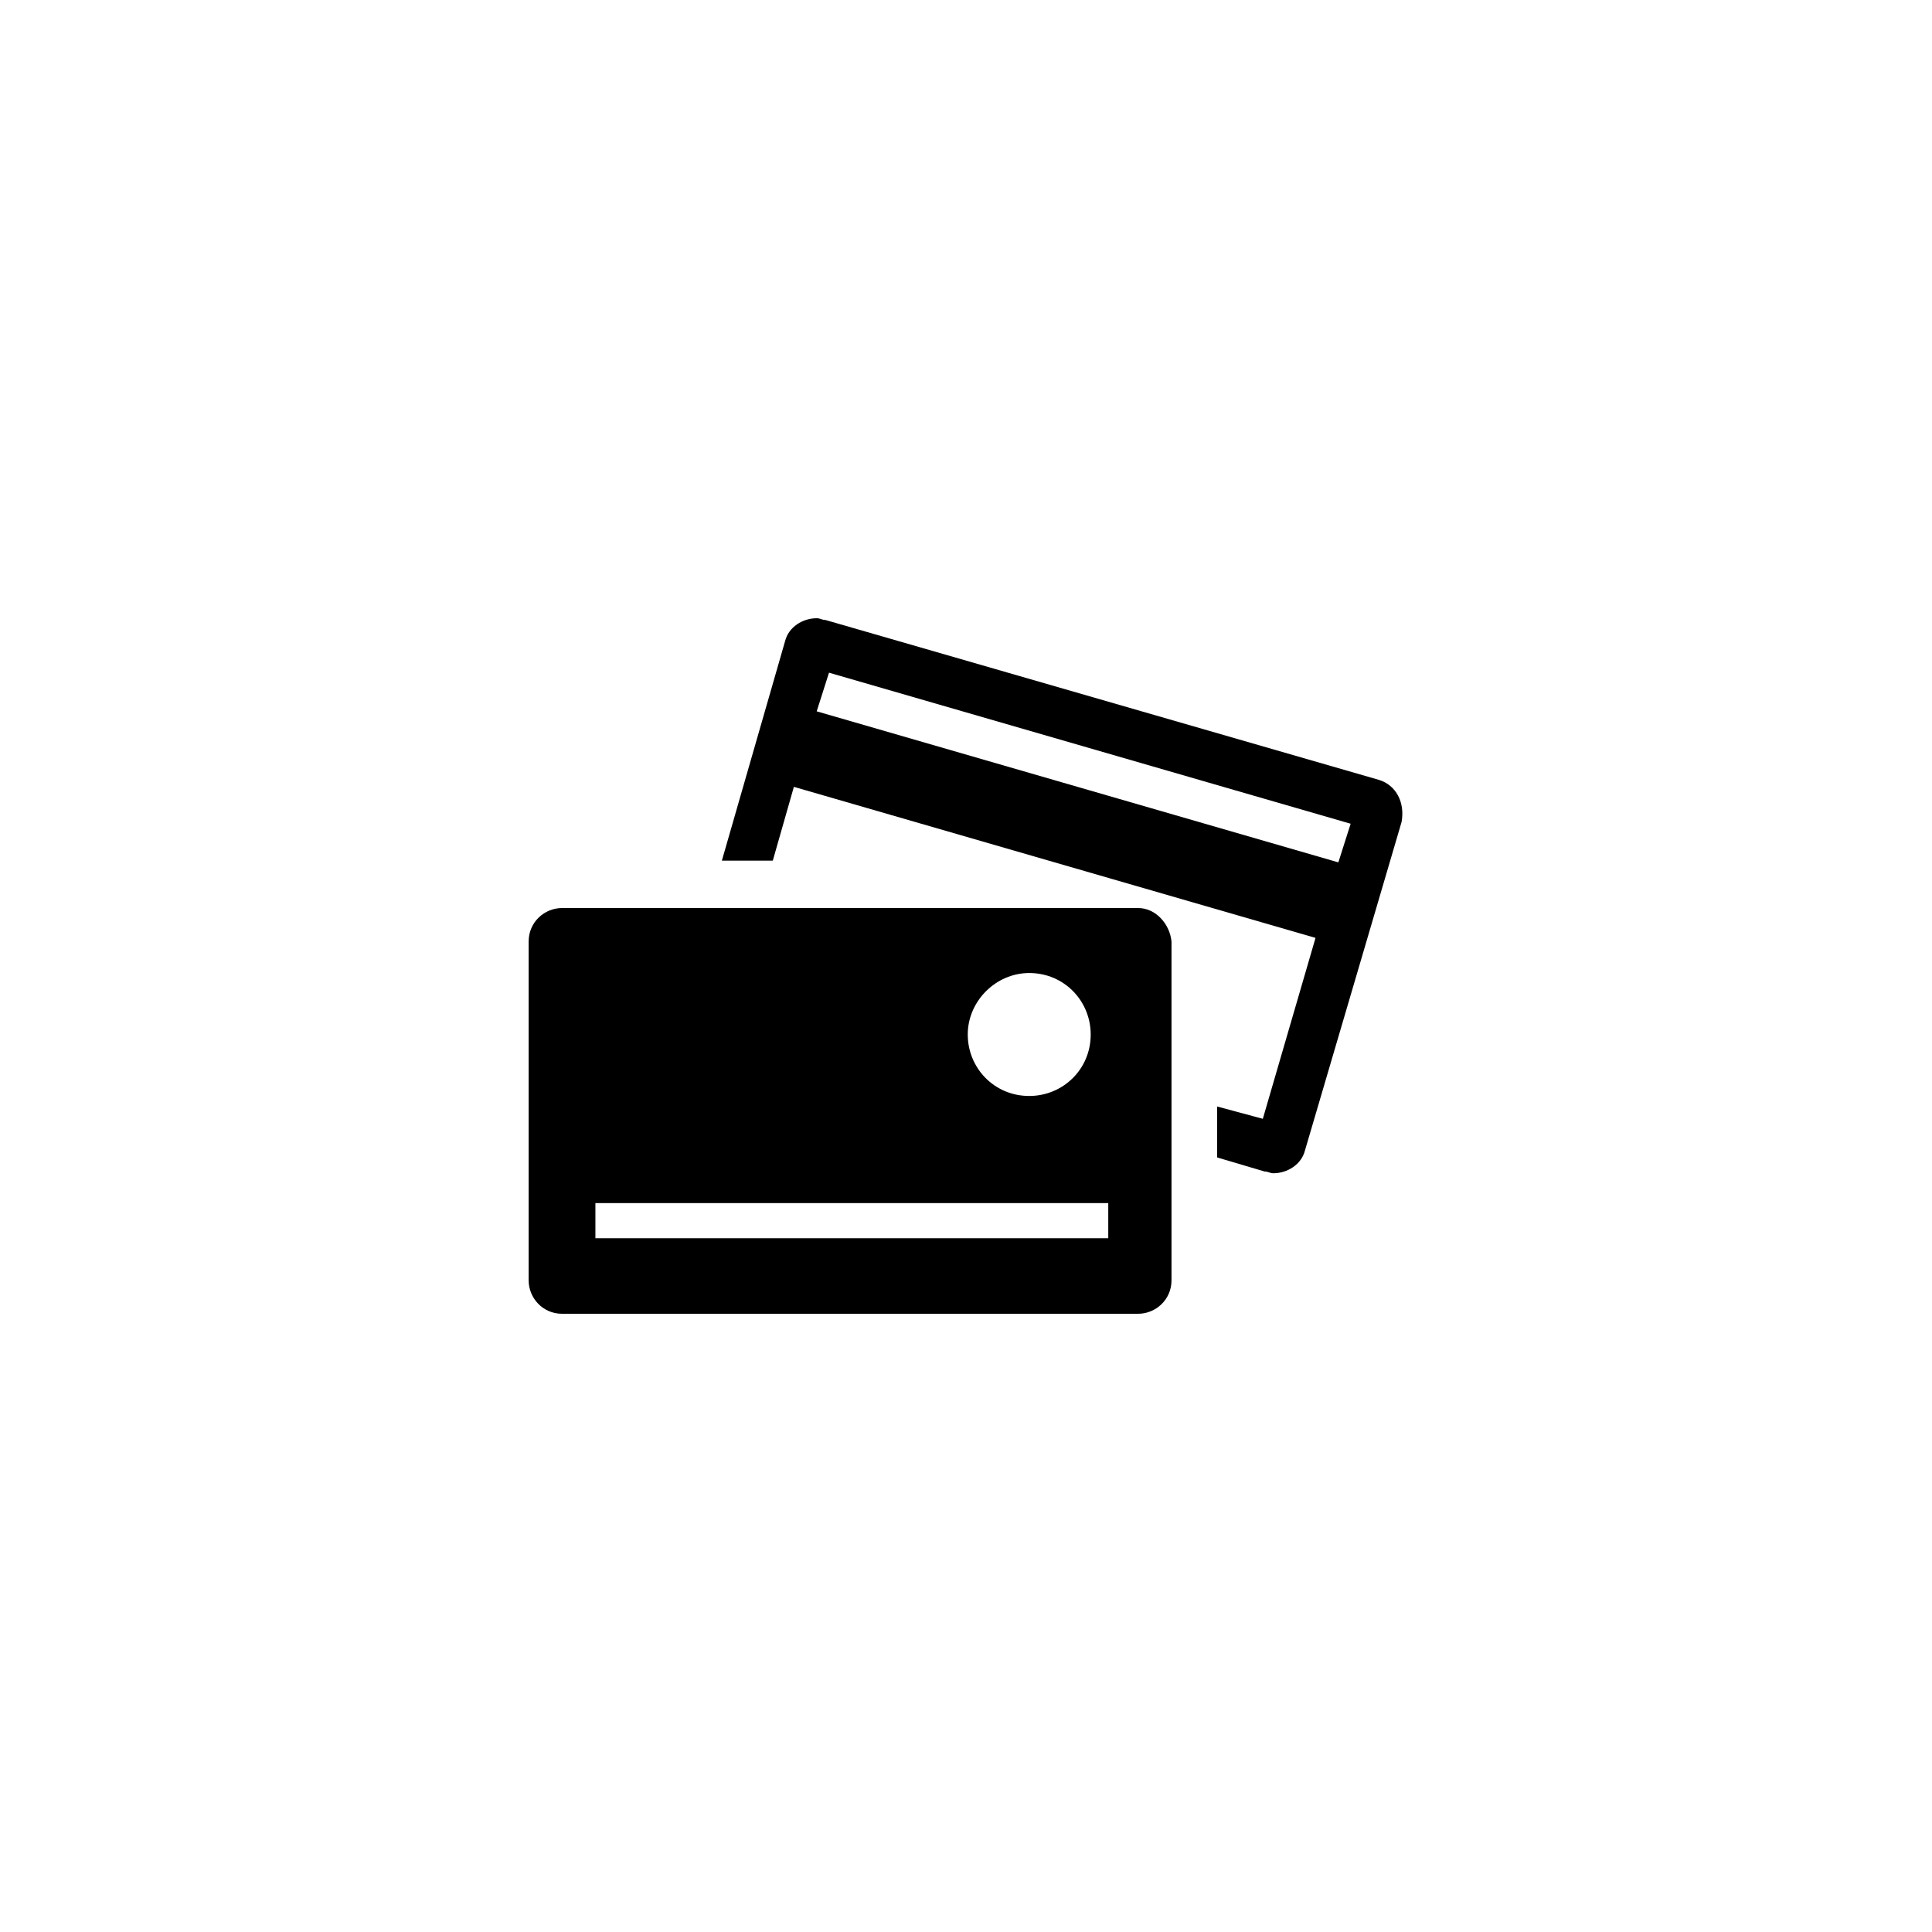
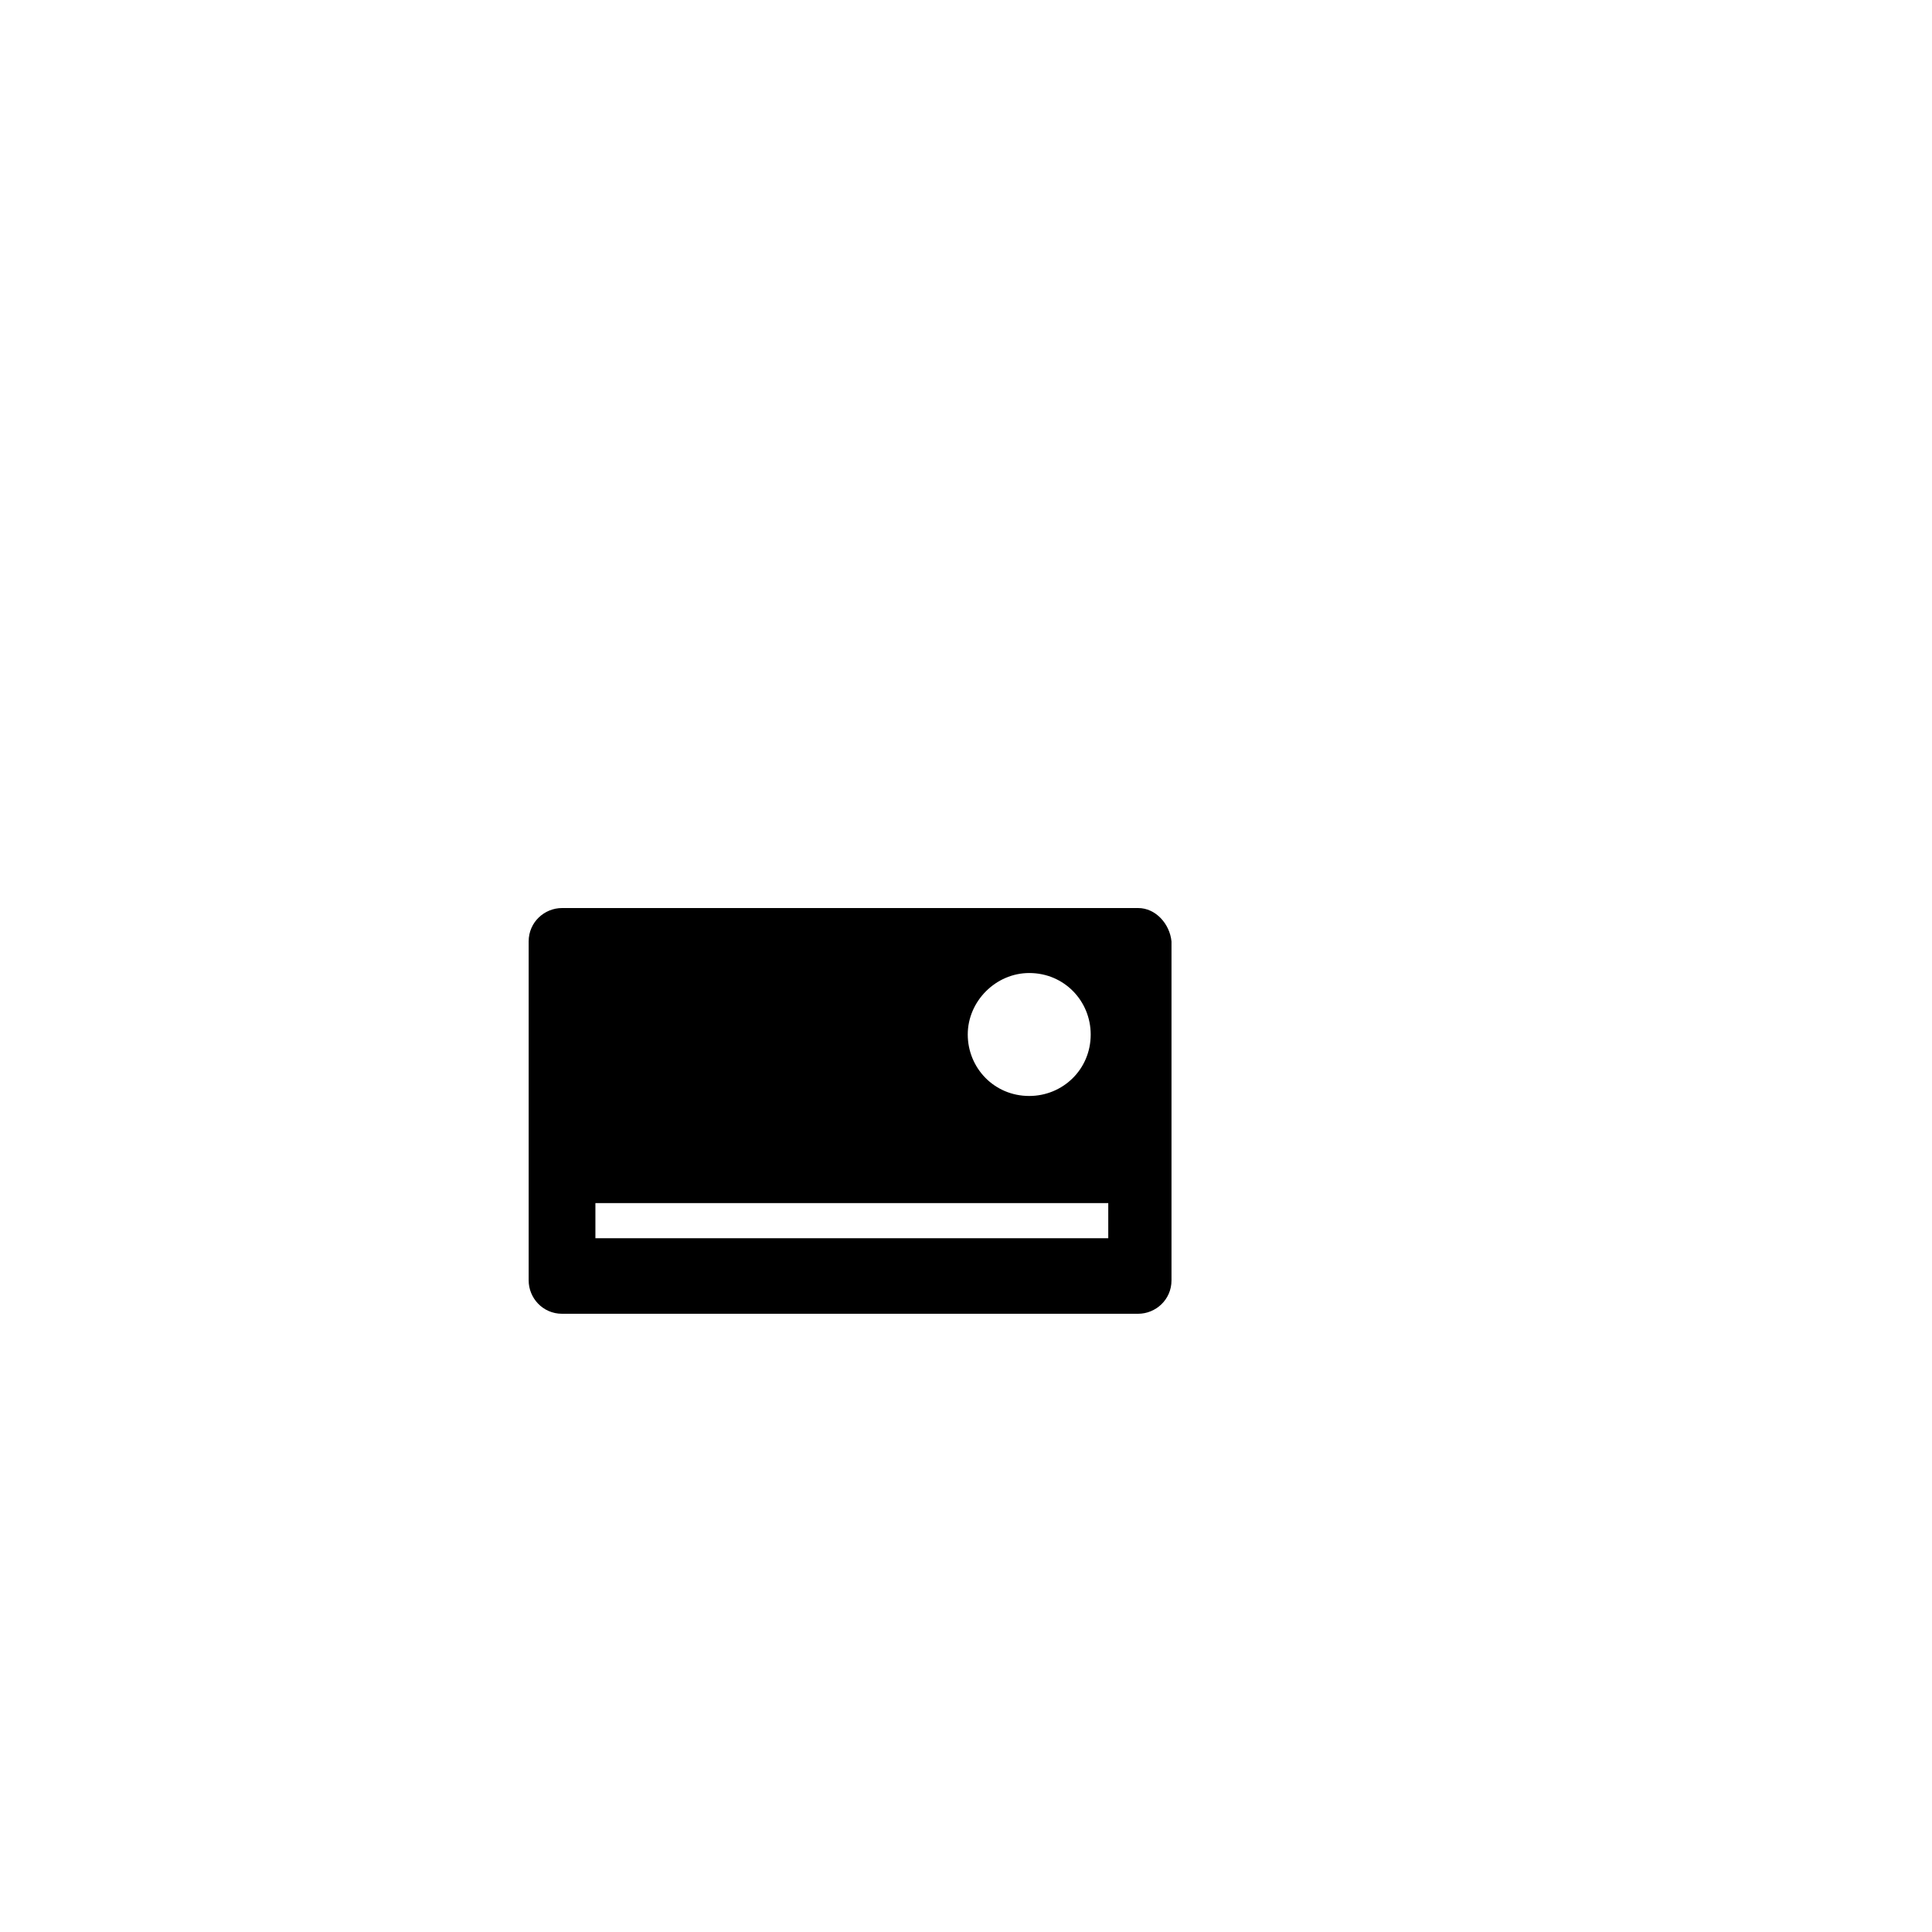
<svg xmlns="http://www.w3.org/2000/svg" width="110" height="110" viewBox="0 0 110 110" fill="currentColor" stroke="none">
-   <path d="M78.5,44.4L47,35.3c-0.2,0-0.3-0.1-0.5-0.1c-0.8,0-1.6,0.5-1.8,1.3l-3.6,12.5H44l1.2-4.2l29.7,8.6l-3,10.3L69.3,63v2.9  l2.7,0.8c0.2,0,0.3,0.1,0.5,0.1c0.8,0,1.6-0.5,1.8-1.3l5.5-18.7C80,45.7,79.5,44.7,78.5,44.4 M46.5,40.5l0.7-2.2l29.7,8.6l-0.7,2.2  L46.5,40.5z" />
  <path d="M64.8,51.7H32c-1,0-1.9,0.8-1.9,1.9v19.3c0,1,0.8,1.9,1.9,1.9h32.8c1,0,1.9-0.8,1.9-1.9V53.6C66.6,52.6,65.8,51.7,64.8,51.7   M58.6,55.4c2,0,3.5,1.6,3.5,3.5c0,2-1.6,3.5-3.5,3.5c-2,0-3.5-1.6-3.5-3.5C55.1,57,56.7,55.4,58.6,55.4 M63.1,70.5H33.9v-2h29.2  V70.5z" />
</svg>